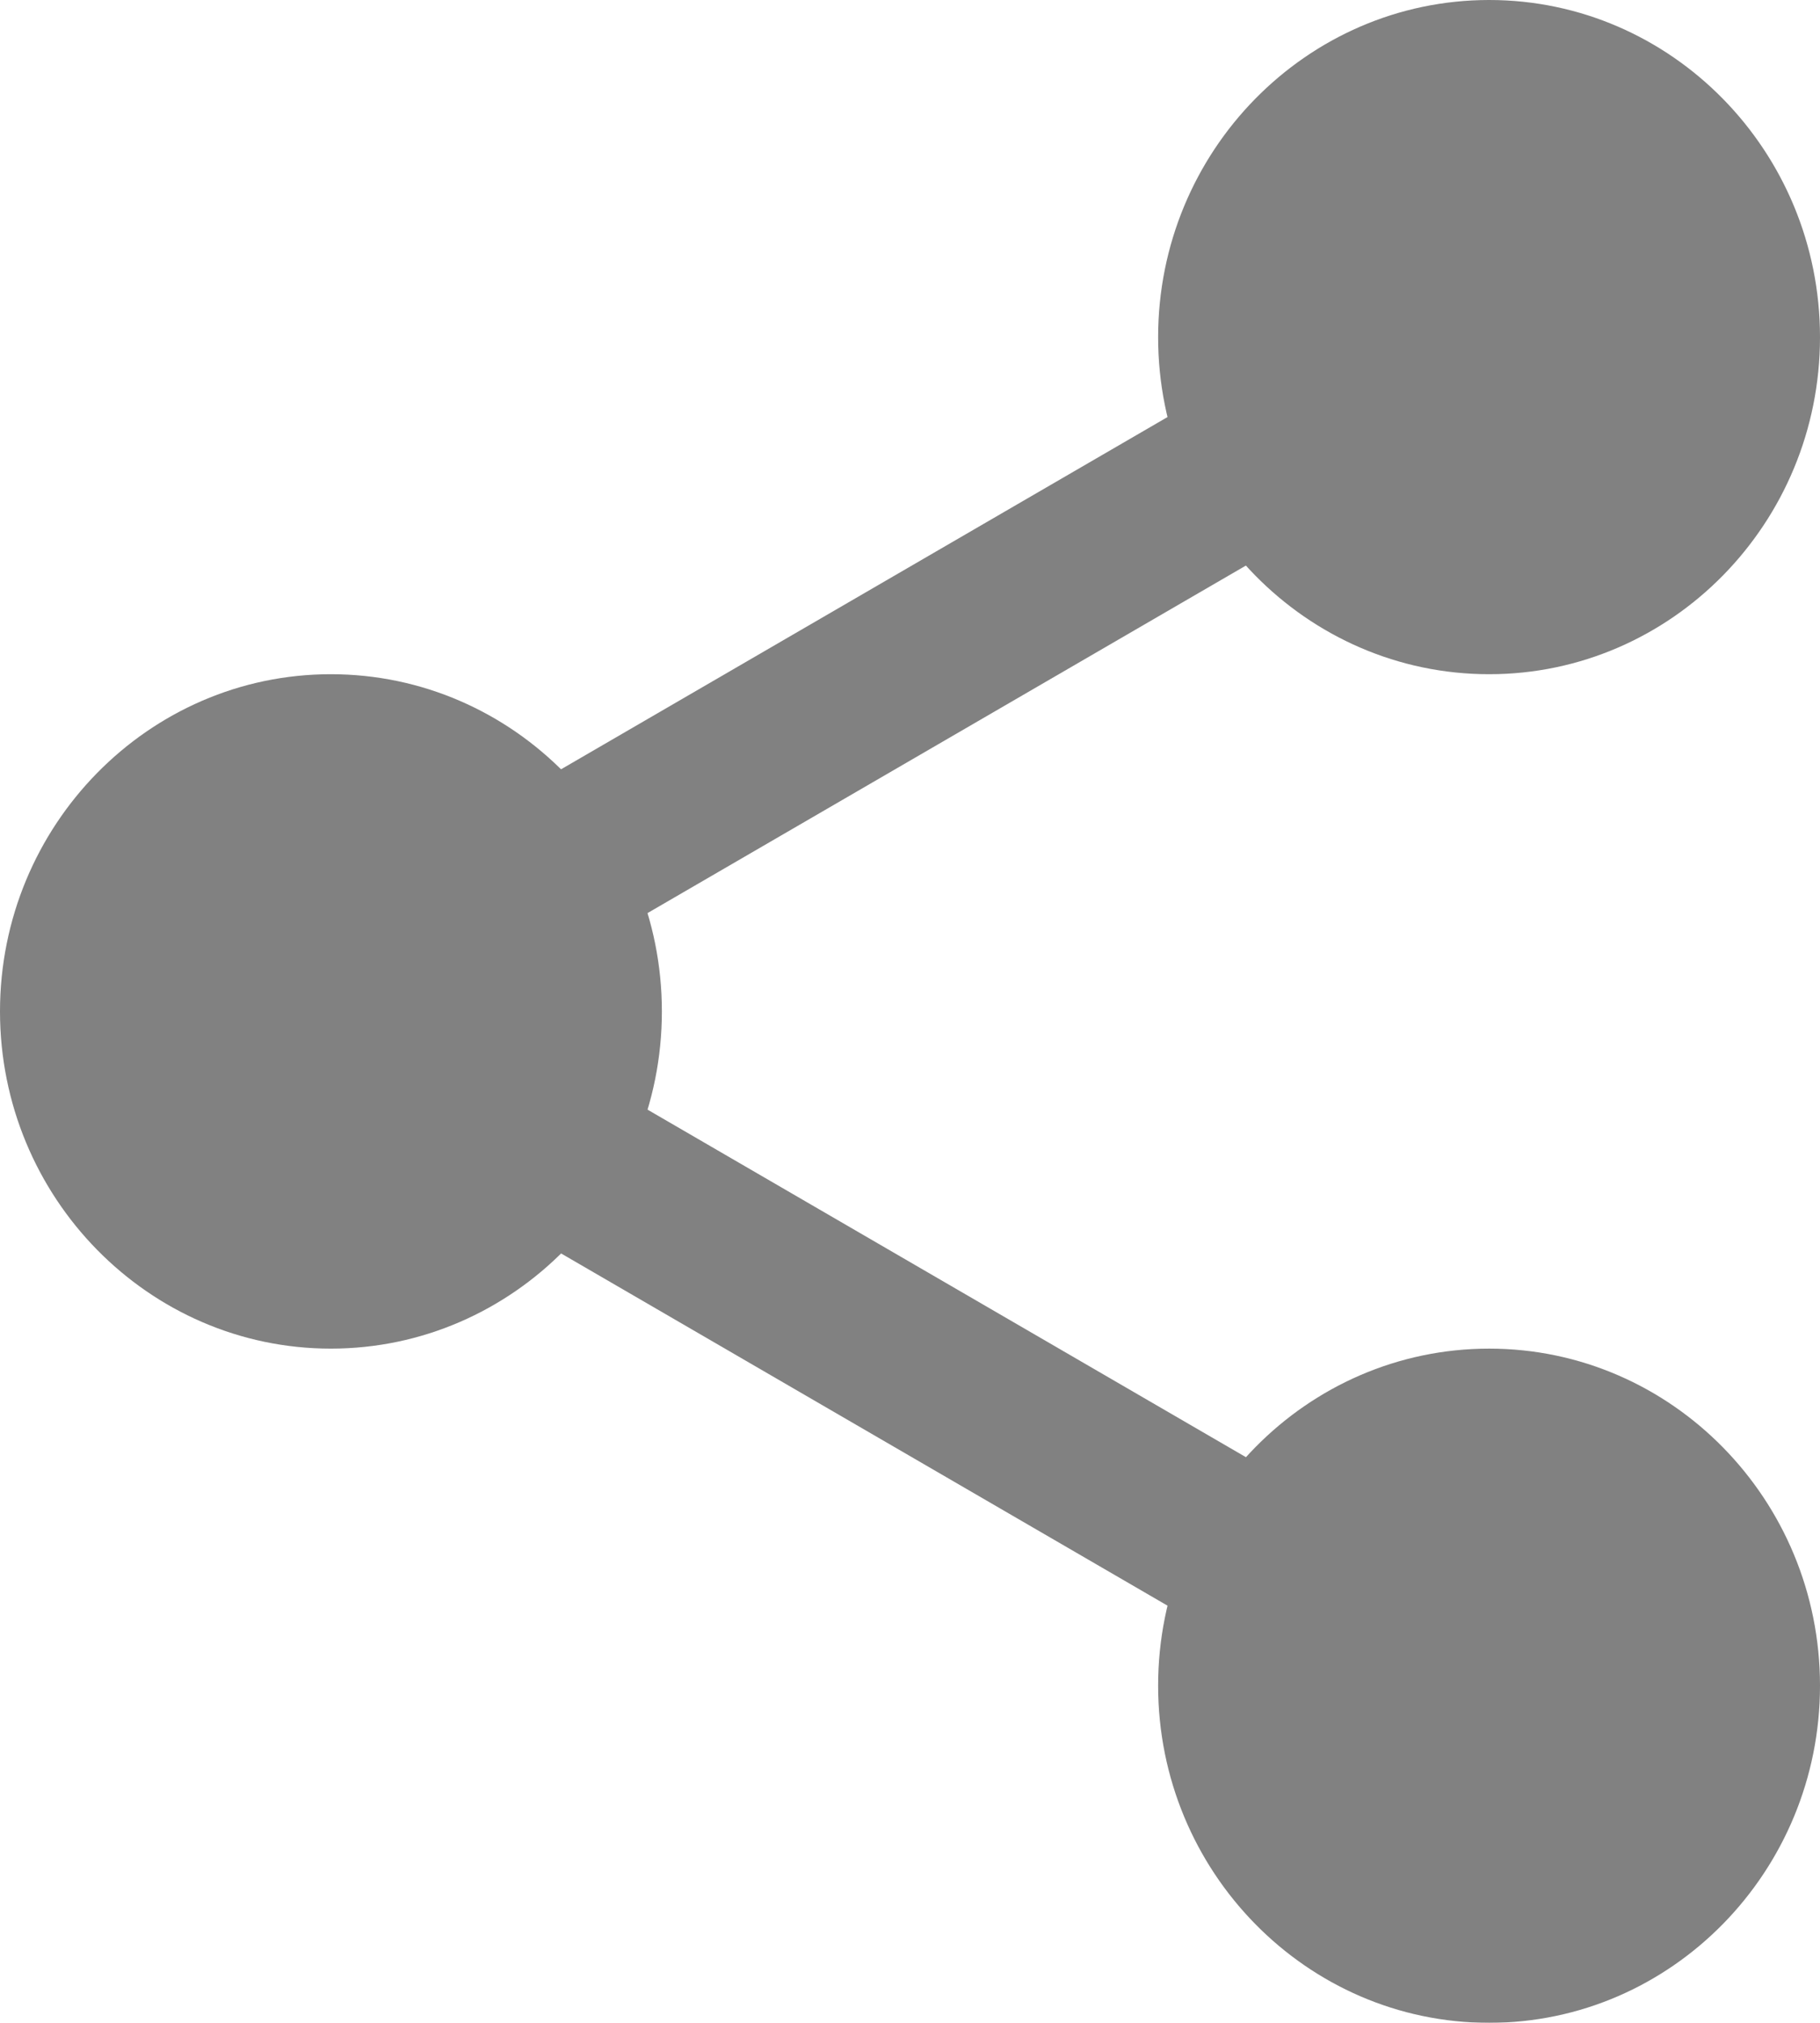
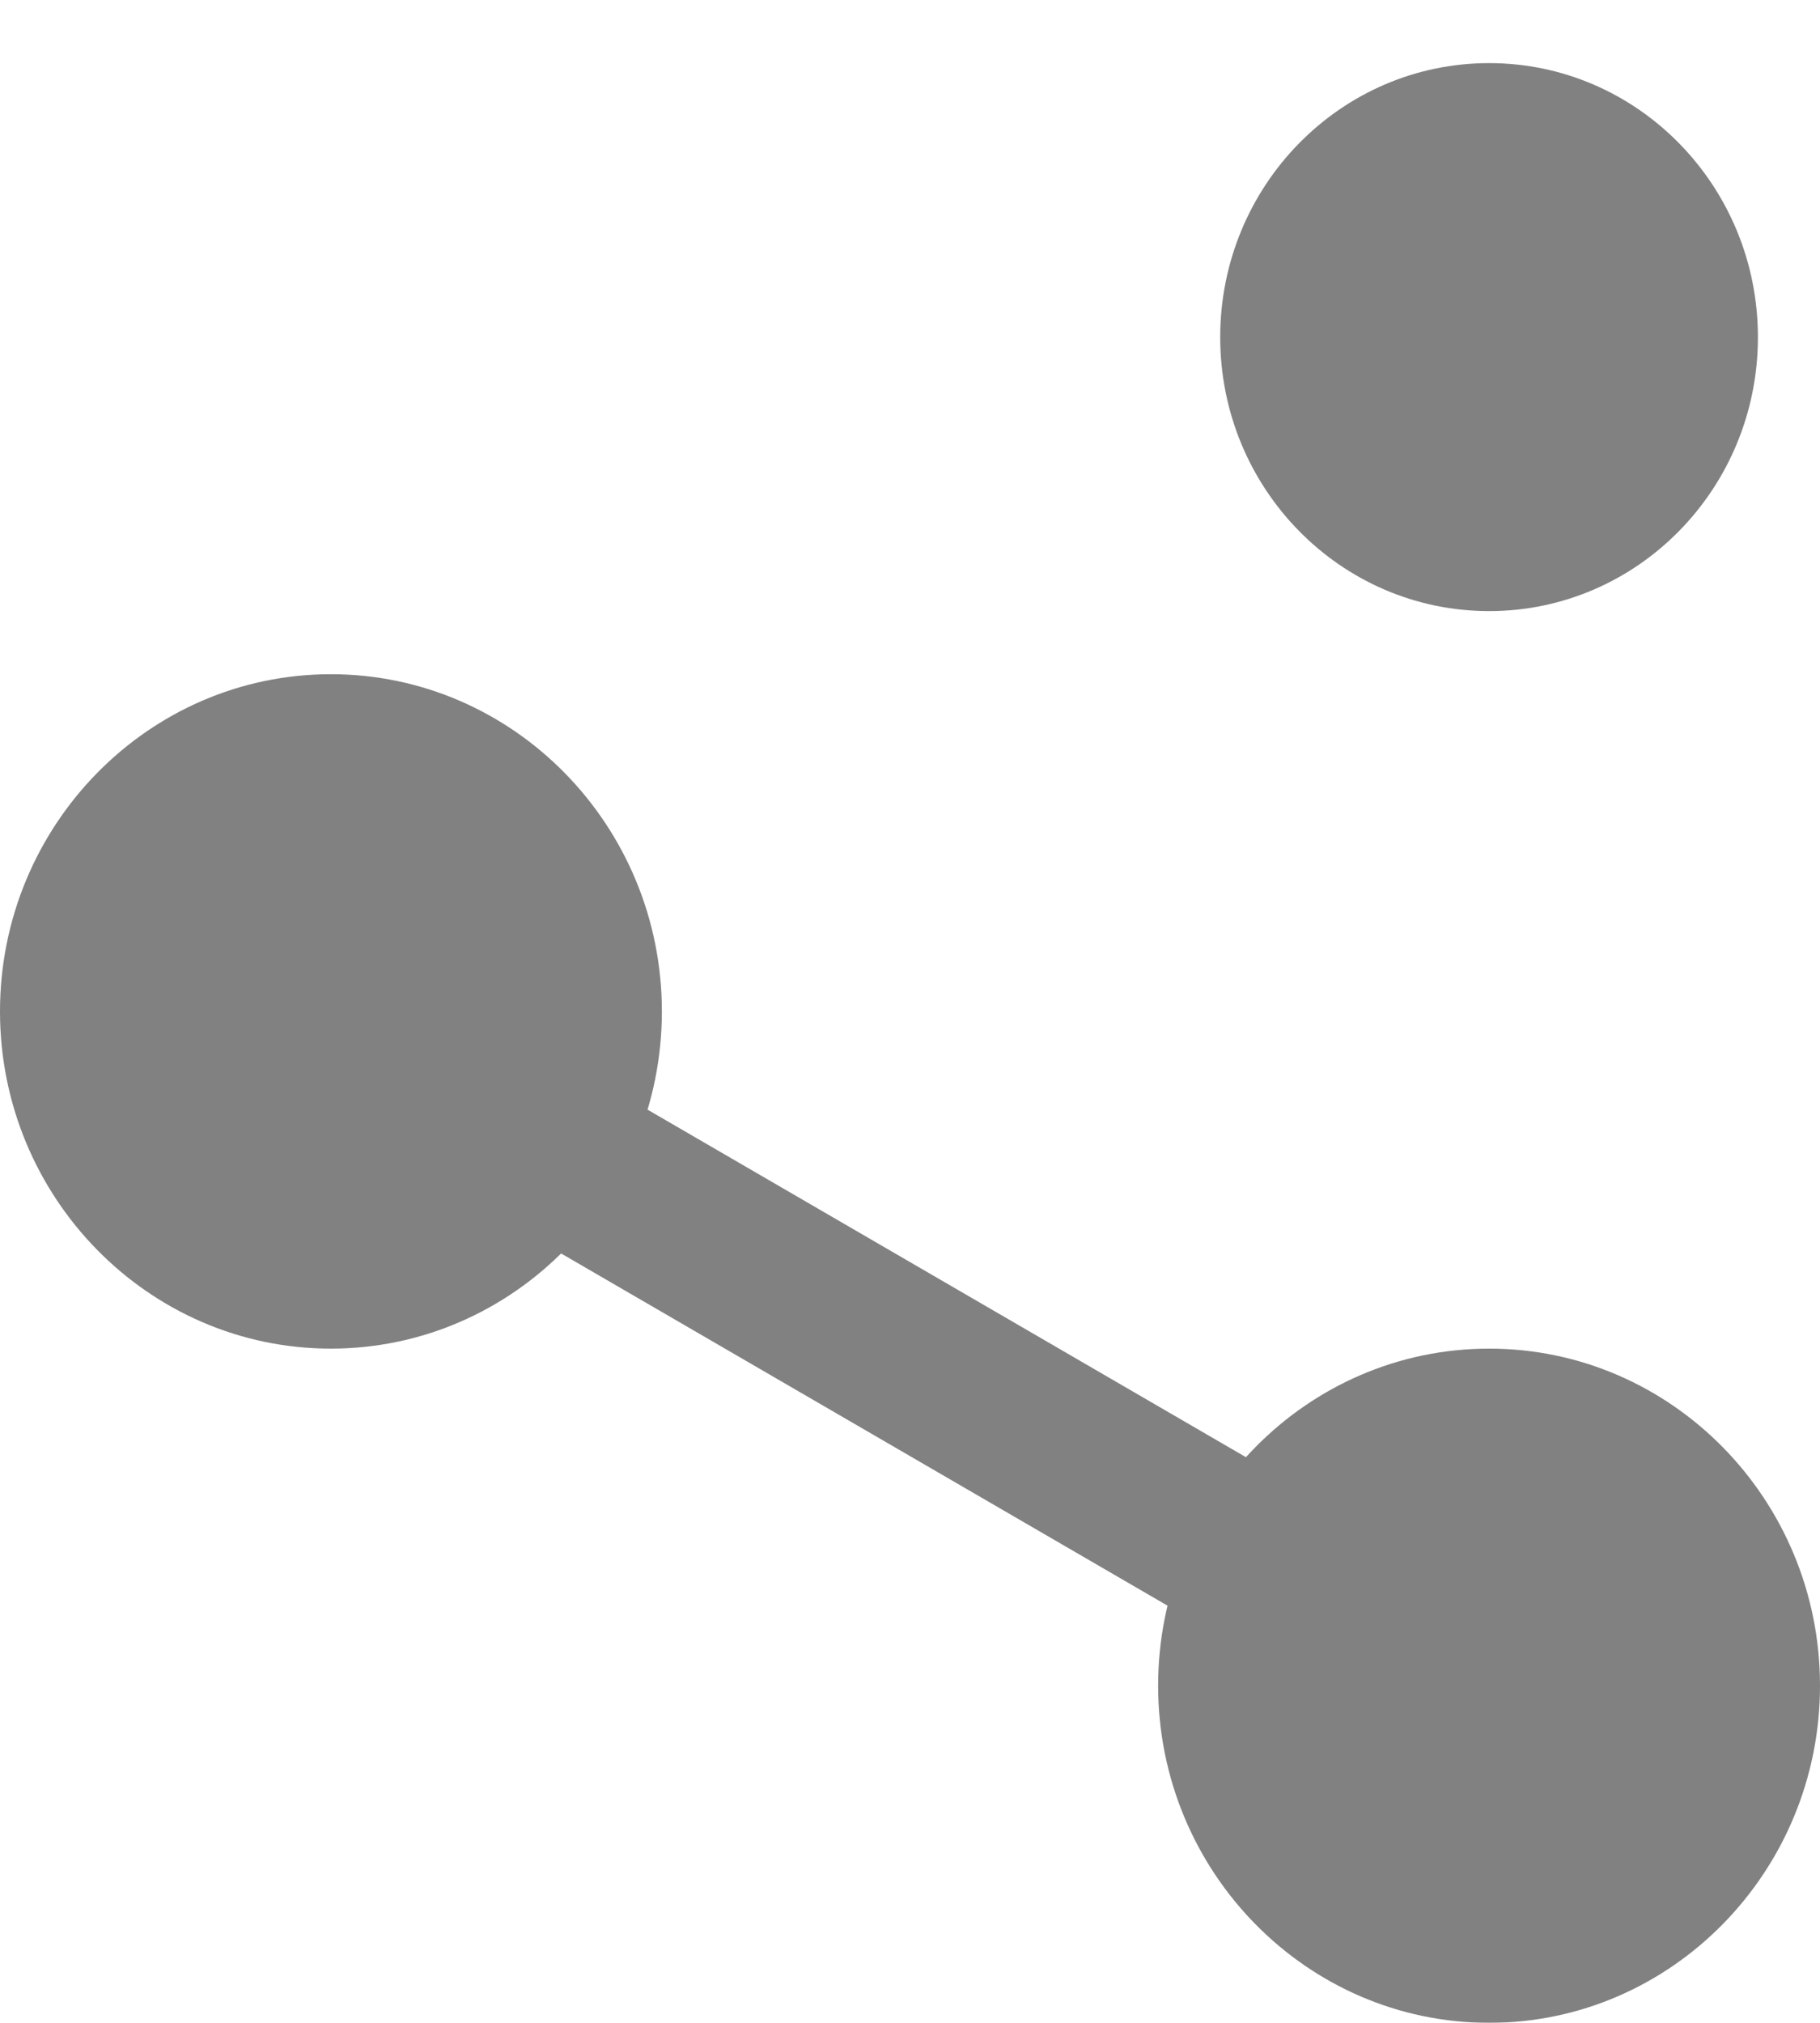
<svg xmlns="http://www.w3.org/2000/svg" width="9px" height="10px" viewBox="0 0 9 10" version="1.1">
  <title>social-media</title>
  <g id="Page-1" stroke="none" stroke-width="1" fill="none" fill-rule="evenodd" opacity="0.496">
    <g id="blog-sticky" transform="translate(-920, -558)" fill="#000000" fill-rule="nonzero">
      <g id="Group-3" transform="translate(89, 321)">
        <g id="Group-11" transform="translate(831, 234)">
          <g id="social-media" transform="translate(0, 3)">
            <path d="M8.693,1.667 C8.693,2.415 8.098,3.021 7.364,3.021 C6.629,3.021 6.034,2.415 6.034,1.667 C6.034,0.919 6.629,0.312 7.364,0.312 C8.098,0.312 8.693,0.919 8.693,1.667 L8.693,1.667 Z" id="Path" />
-             <path d="M7.364,3.333 C6.461,3.333 5.727,2.586 5.727,1.667 C5.727,0.748 6.461,0 7.364,0 C8.266,0 9,0.748 9,1.667 C9,2.586 8.266,3.333 7.364,3.333 Z M7.364,0.625 C6.8,0.625 6.341,1.093 6.341,1.667 C6.341,2.241 6.8,2.708 7.364,2.708 C7.928,2.708 8.386,2.241 8.386,1.667 C8.386,1.093 7.928,0.625 7.364,0.625 Z" id="Shape" />
            <path d="M8.693,8.333 C8.693,9.081 8.098,9.688 7.364,9.688 C6.629,9.688 6.034,9.081 6.034,8.333 C6.034,7.585 6.629,6.979 7.364,6.979 C8.098,6.979 8.693,7.585 8.693,8.333 L8.693,8.333 Z" id="Path" />
            <path d="M7.364,10 C6.461,10 5.727,9.252 5.727,8.333 C5.727,7.414 6.461,6.667 7.364,6.667 C8.266,6.667 9,7.414 9,8.333 C9,9.252 8.266,10 7.364,10 Z M7.364,7.292 C6.8,7.292 6.341,7.759 6.341,8.333 C6.341,8.907 6.8,9.375 7.364,9.375 C7.928,9.375 8.386,8.907 8.386,8.333 C8.386,7.759 7.928,7.292 7.364,7.292 L7.364,7.292 Z" id="Shape" />
            <path d="M2.966,5 C2.966,5.748 2.371,6.354 1.636,6.354 C0.902,6.354 0.307,5.748 0.307,5 C0.307,4.252 0.902,3.646 1.636,3.646 C2.371,3.646 2.966,4.252 2.966,5 Z" id="Path" />
            <path d="M1.636,6.667 C0.734,6.667 0,5.919 0,5 C0,4.081 0.734,3.333 1.636,3.333 C2.539,3.333 3.273,4.081 3.273,5 C3.273,5.919 2.539,6.667 1.636,6.667 Z M1.636,3.958 C1.072,3.958 0.614,4.426 0.614,5 C0.614,5.574 1.072,6.042 1.636,6.042 C2.201,6.042 2.659,5.574 2.659,5 C2.659,4.426 2.201,3.958 1.636,3.958 Z" id="Shape" />
-             <path d="M2.602,4.8 C2.46,4.8 2.322,4.725 2.246,4.59 C2.135,4.39 2.203,4.135 2.399,4.021 L6.195,1.817 C6.391,1.702 6.641,1.773 6.753,1.973 C6.865,2.172 6.796,2.427 6.6,2.541 L2.804,4.745 C2.74,4.782 2.671,4.8 2.602,4.8 Z" id="Path" />
-             <path d="M6.398,8.238 C6.329,8.238 6.26,8.22 6.196,8.183 L2.4,5.979 C2.204,5.865 2.135,5.61 2.247,5.41 C2.358,5.21 2.608,5.14 2.805,5.255 L6.601,7.459 C6.797,7.572 6.865,7.827 6.754,8.027 C6.678,8.162 6.54,8.238 6.398,8.238 L6.398,8.238 Z" id="Path" />
+             <path d="M6.398,8.238 C6.329,8.238 6.26,8.22 6.196,8.183 L2.4,5.979 C2.204,5.865 2.135,5.61 2.247,5.41 C2.358,5.21 2.608,5.14 2.805,5.255 L6.601,7.459 C6.678,8.162 6.54,8.238 6.398,8.238 L6.398,8.238 Z" id="Path" />
          </g>
        </g>
      </g>
    </g>
  </g>
</svg>